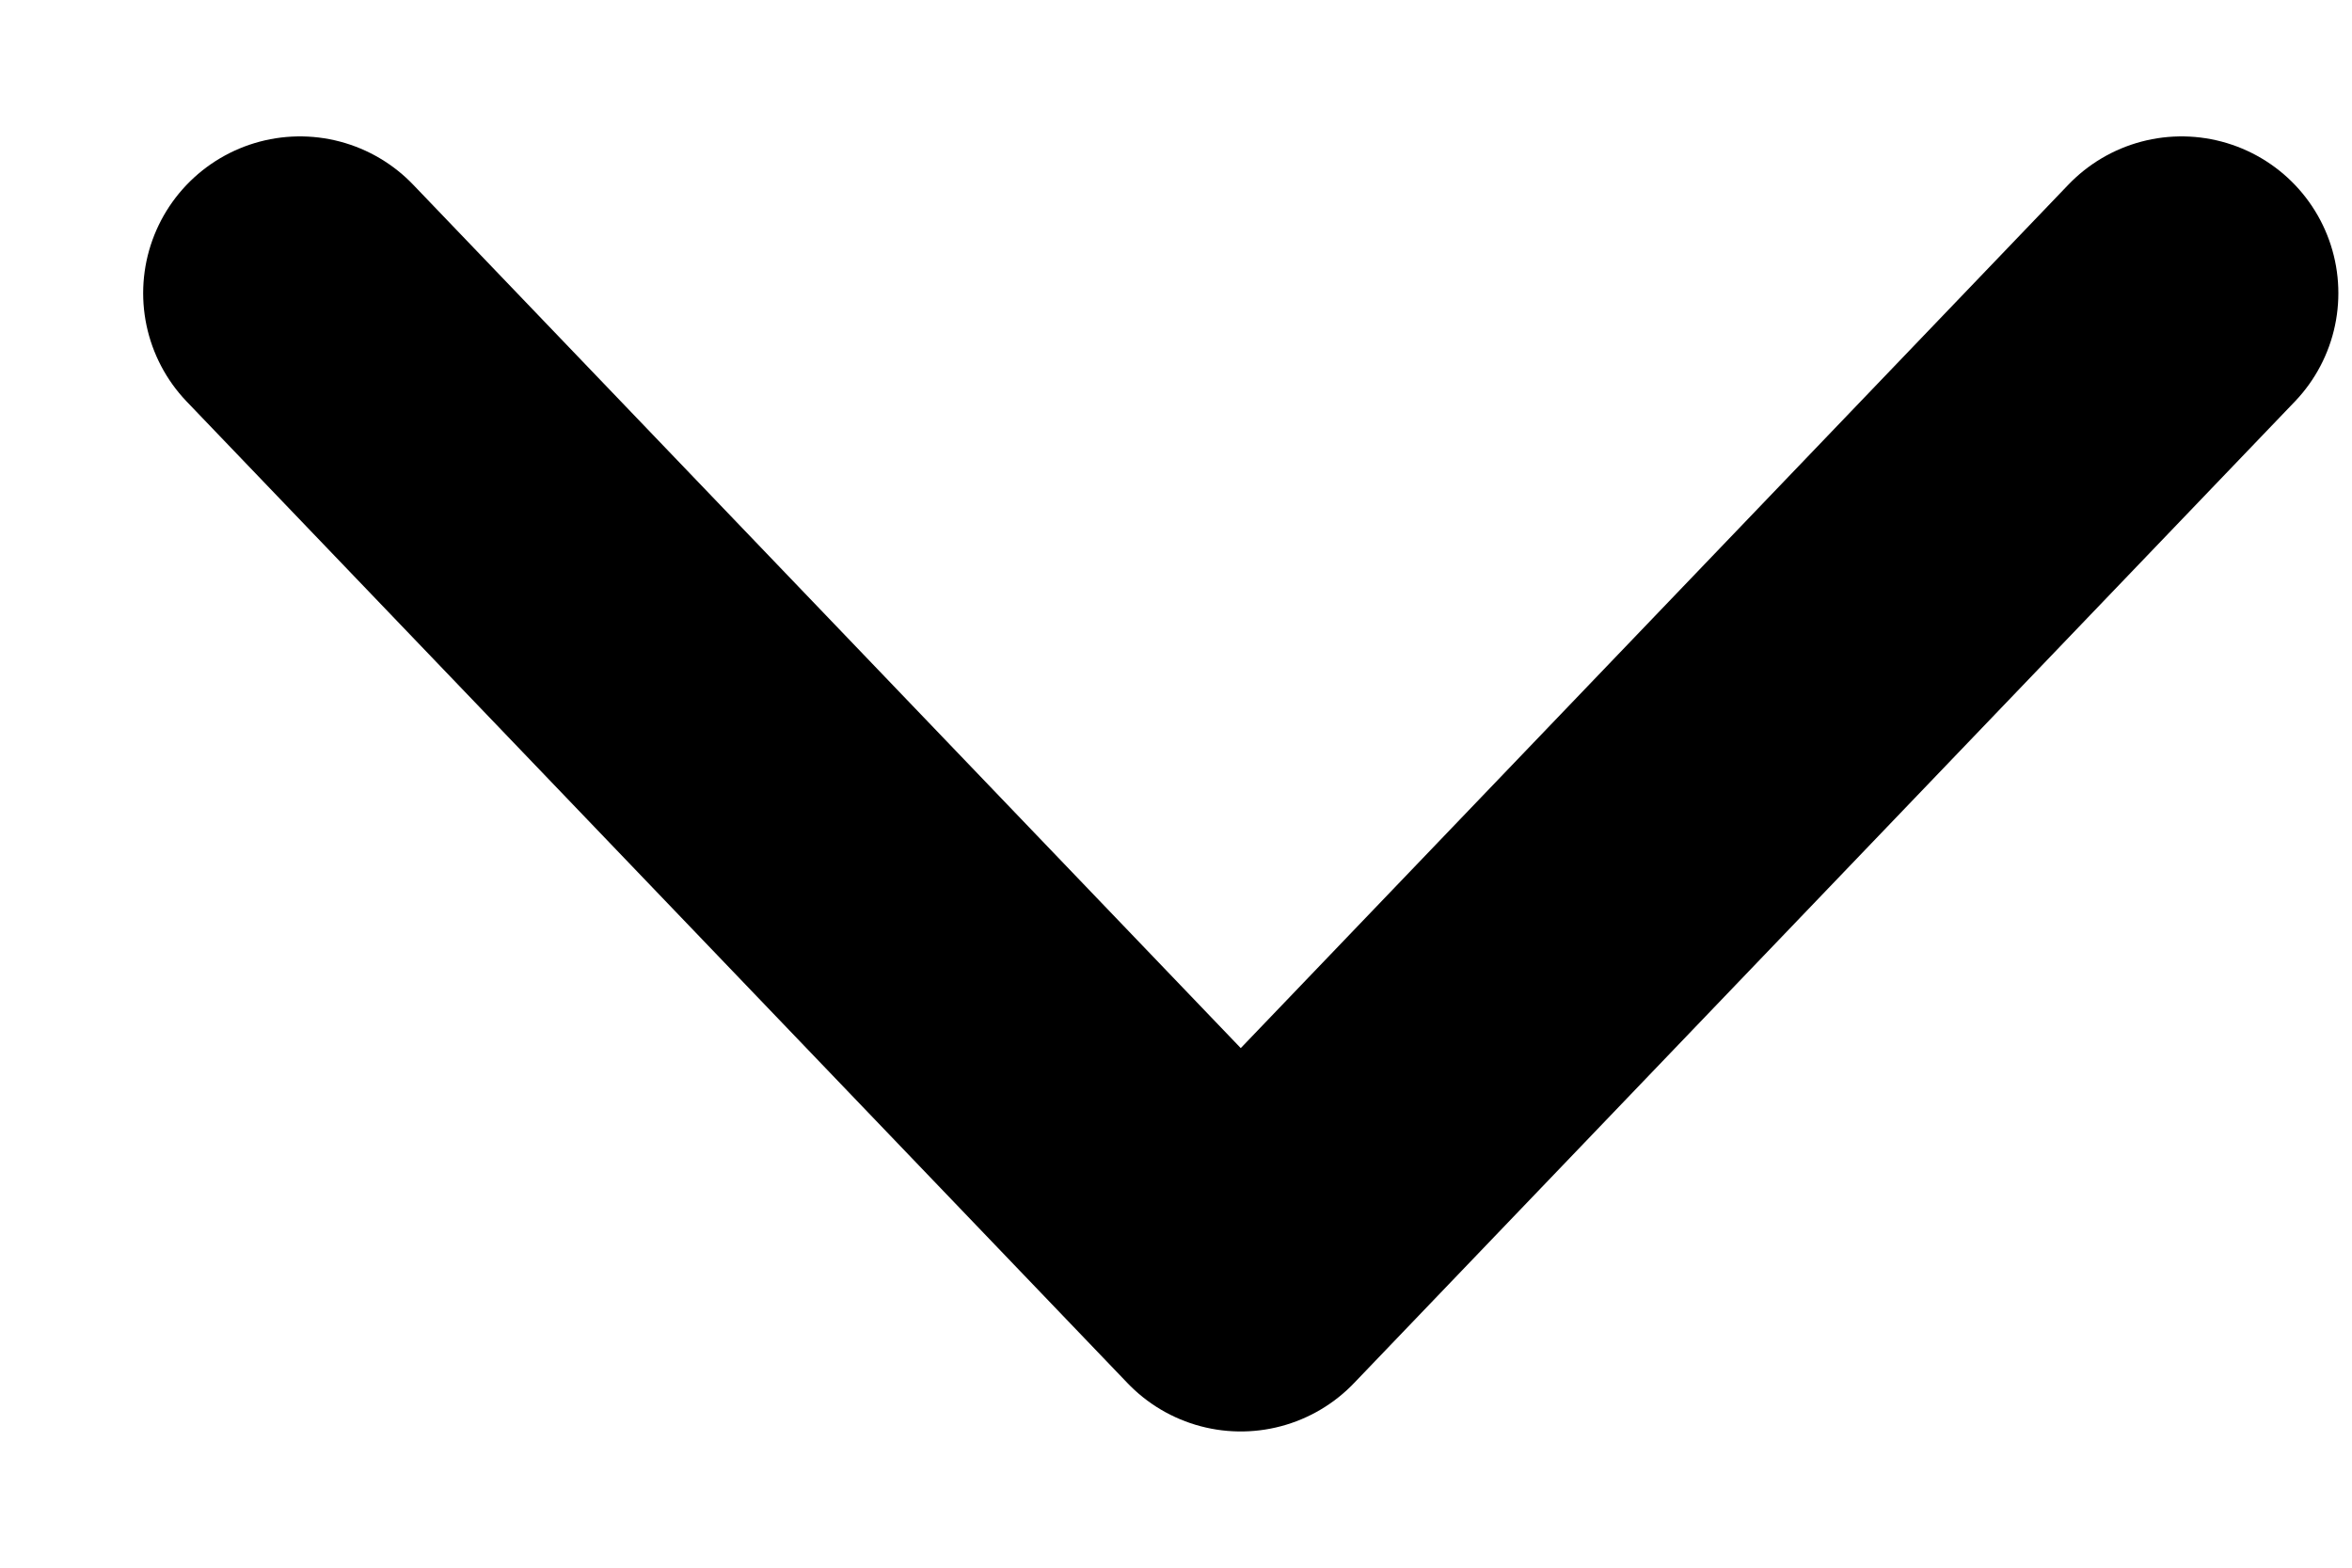
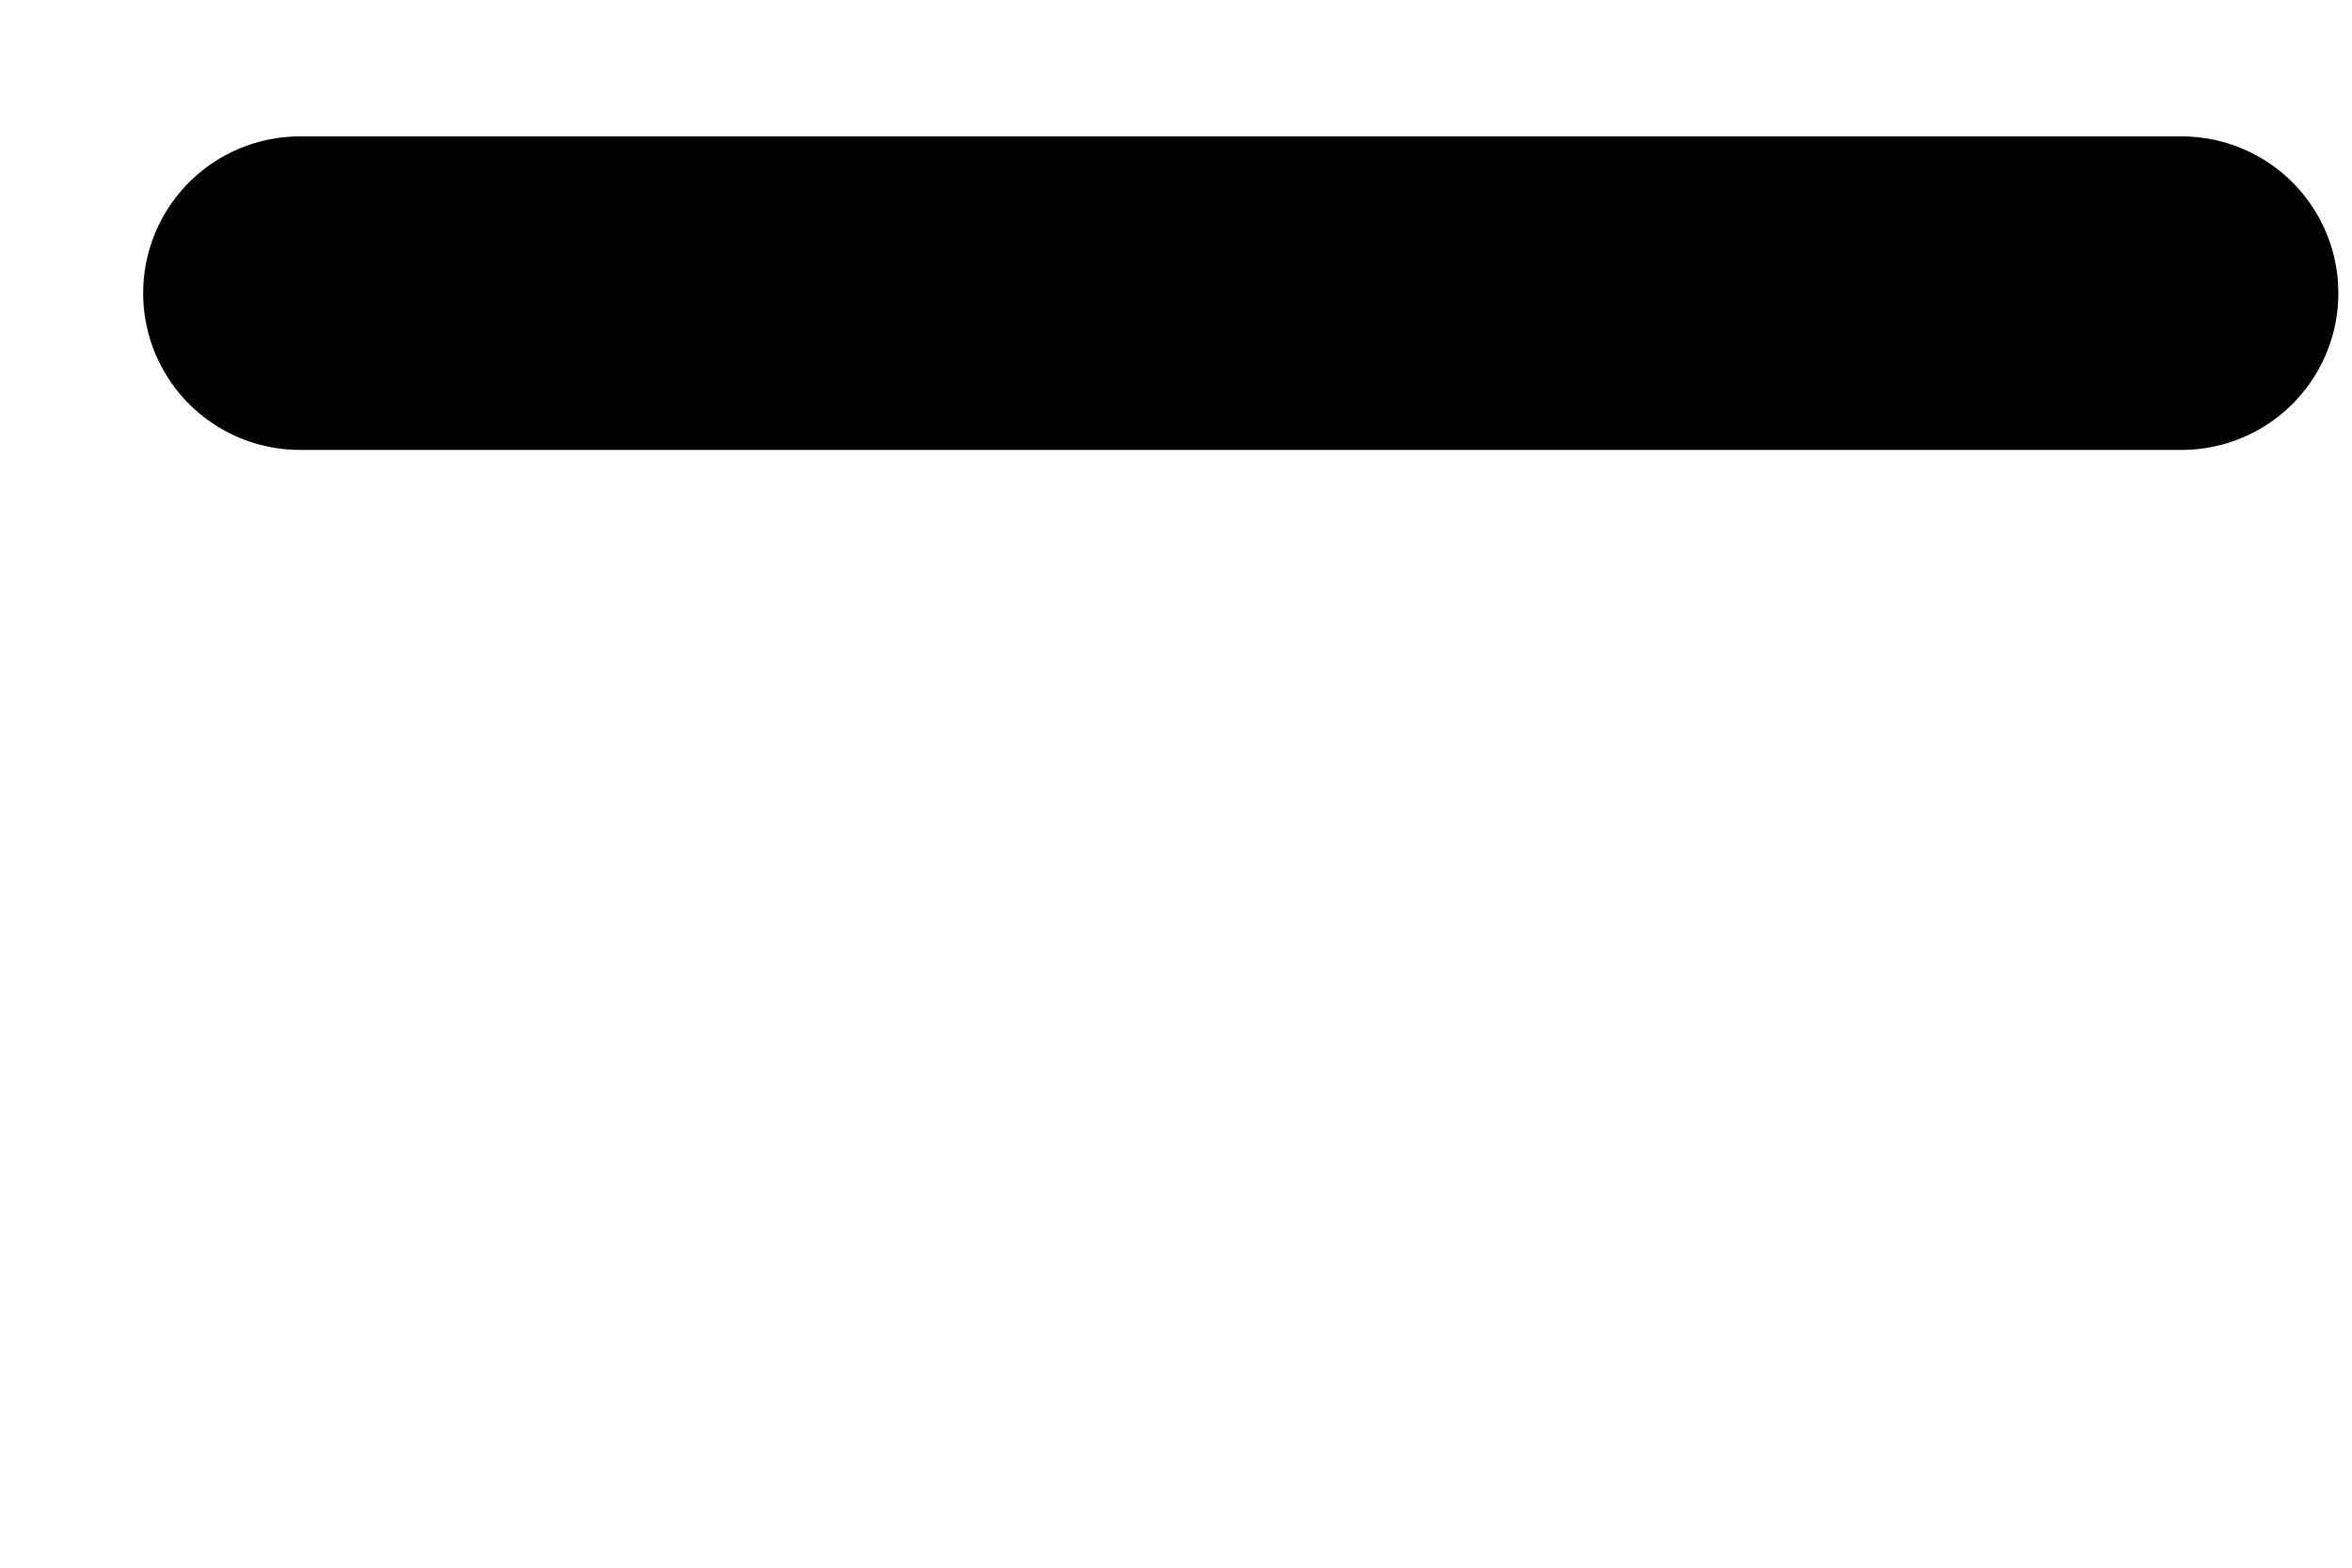
<svg xmlns="http://www.w3.org/2000/svg" width="15" height="10" viewBox="0 0 15 10" fill="none">
-   <path d="M13.913 1.87L7.913 8.131L1.913 1.87" stroke="black" stroke-width="2" stroke-miterlimit="10" stroke-linecap="round" stroke-linejoin="round" />
+   <path d="M13.913 1.87L1.913 1.87" stroke="black" stroke-width="2" stroke-miterlimit="10" stroke-linecap="round" stroke-linejoin="round" />
</svg>